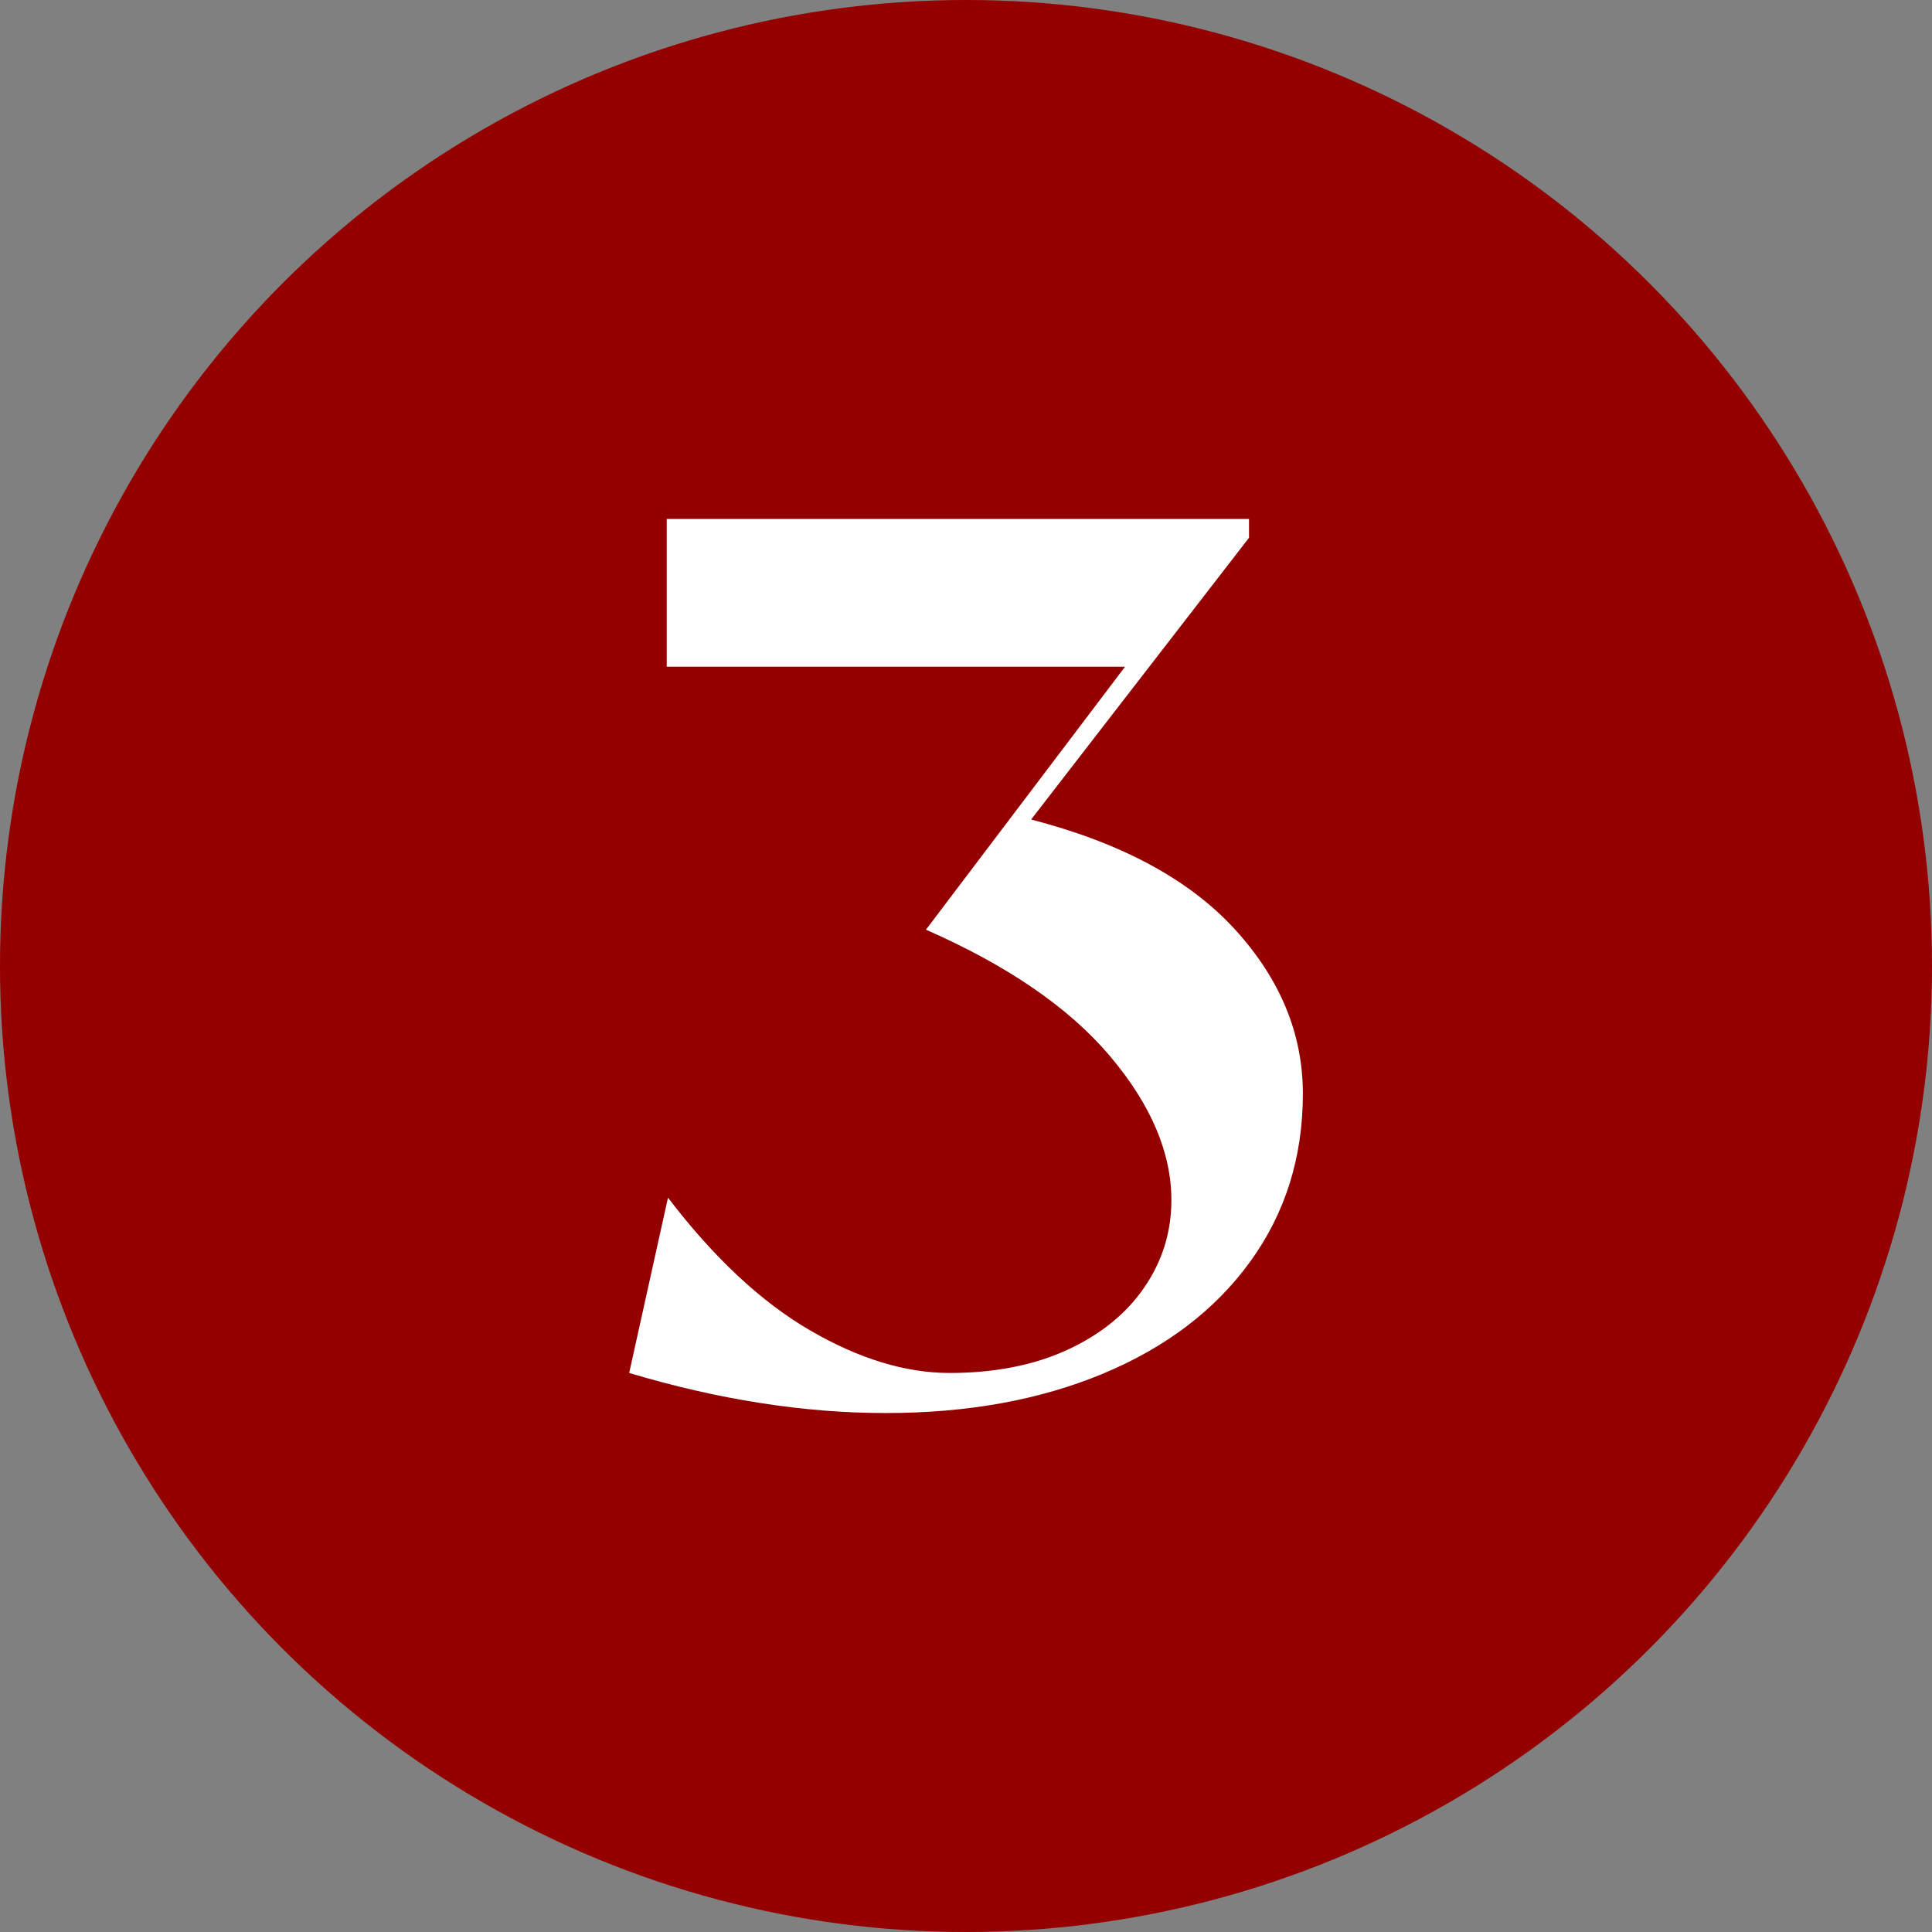
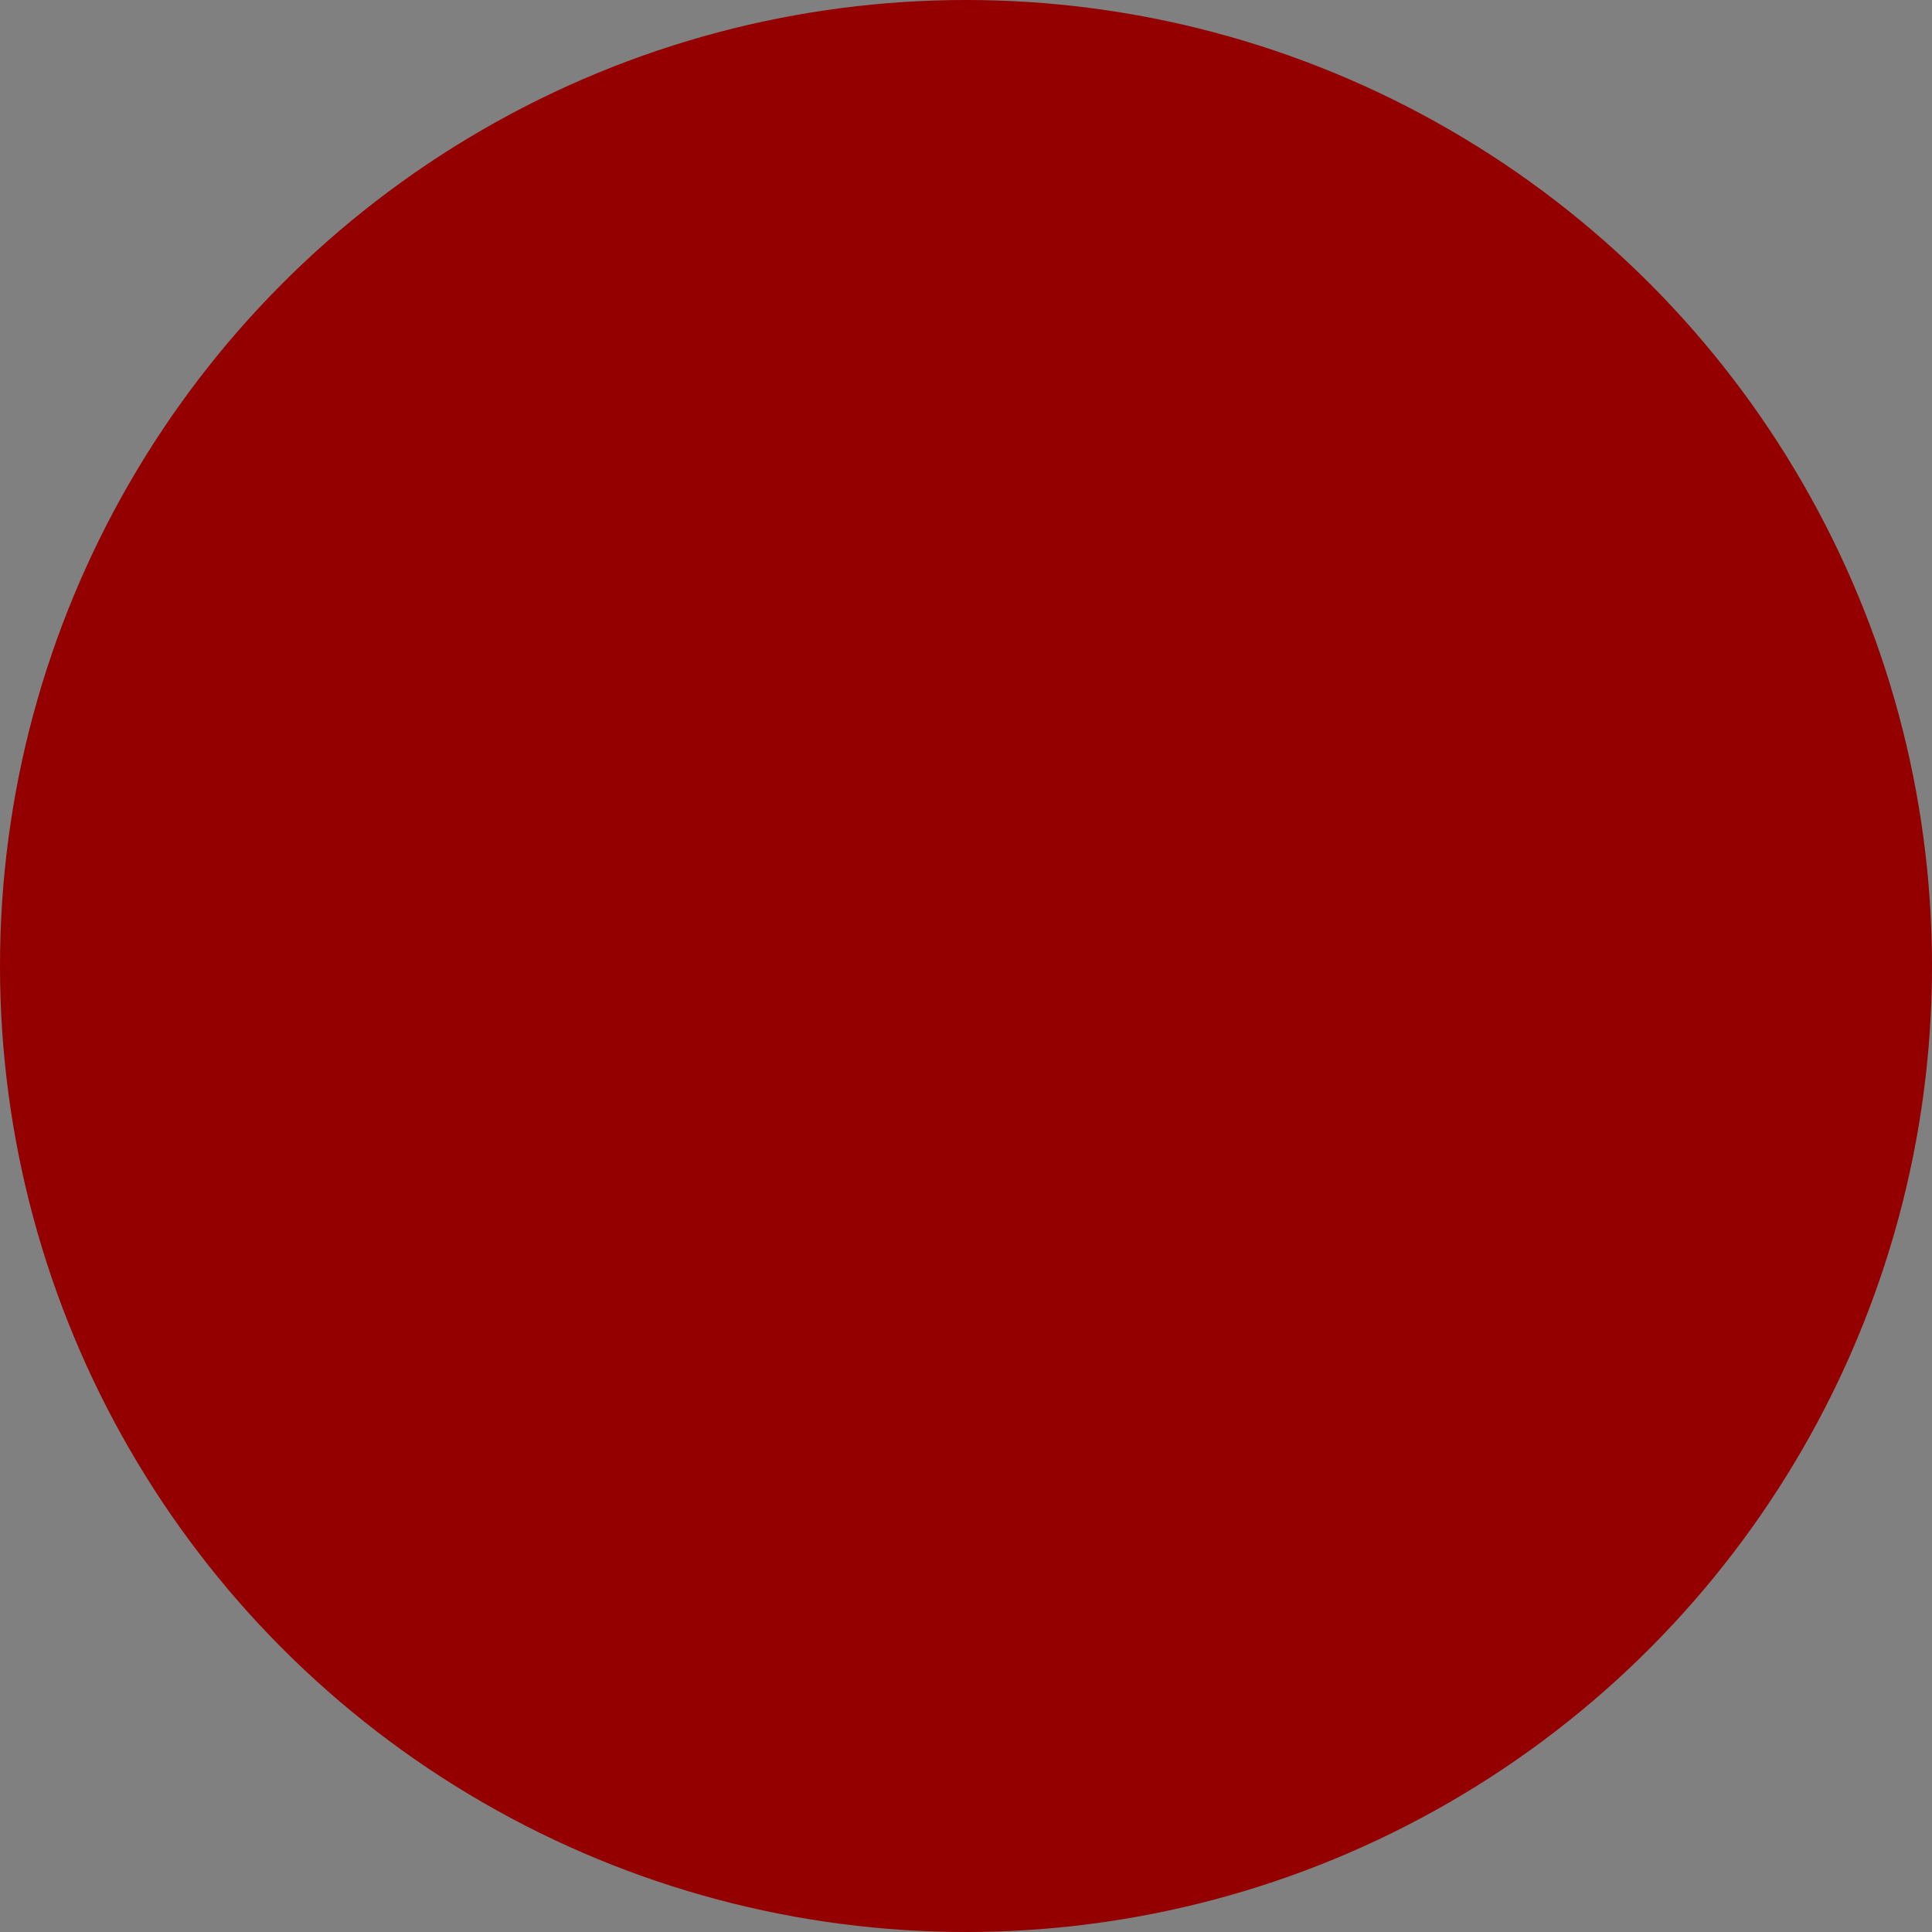
<svg xmlns="http://www.w3.org/2000/svg" id="Camada_2" data-name="Camada 2" viewBox="0 0 1080 1080">
  <rect x="0" y="0" width="1080" height="1080" fill="#808080" stroke="none" />
  <defs>
    <style>
      .cls-1 {
        fill: #940000;
      }

      .cls-1, .cls-2 {
        stroke-width: 0px;
      }

      .cls-2 {
        fill: #fff;
      }
    </style>
  </defs>
  <g id="Camada_1-2" data-name="Camada 1">
    <g>
      <circle class="cls-1" cx="540" cy="540" r="540" />
-       <path class="cls-2" d="m351.71,767.5l21.7-98c25.66,33.6,52.15,58.34,79.45,74.2,27.3,15.87,53.31,23.8,78.05,23.8s47.13-4.31,65.8-12.95c18.66-8.63,33.01-20.3,43.05-35,10.03-14.7,15.05-30.91,15.05-48.65,0-26.6-11.44-53.43-34.3-80.5-22.87-27.06-57.17-50.63-102.9-70.7l111.3-147h-256.2v-82.6h325.5v10.5l-121.8,157.5c50.4,13.07,88.31,33.49,113.75,61.25,25.43,27.77,38.15,58.45,38.15,92.05,0,35.47-9.8,66.74-29.4,93.8-19.6,27.07-47.02,47.95-82.25,62.65-35.24,14.7-75.72,22.05-121.45,22.05s-93.57-7.47-143.5-22.4Z" />
    </g>
  </g>
</svg>